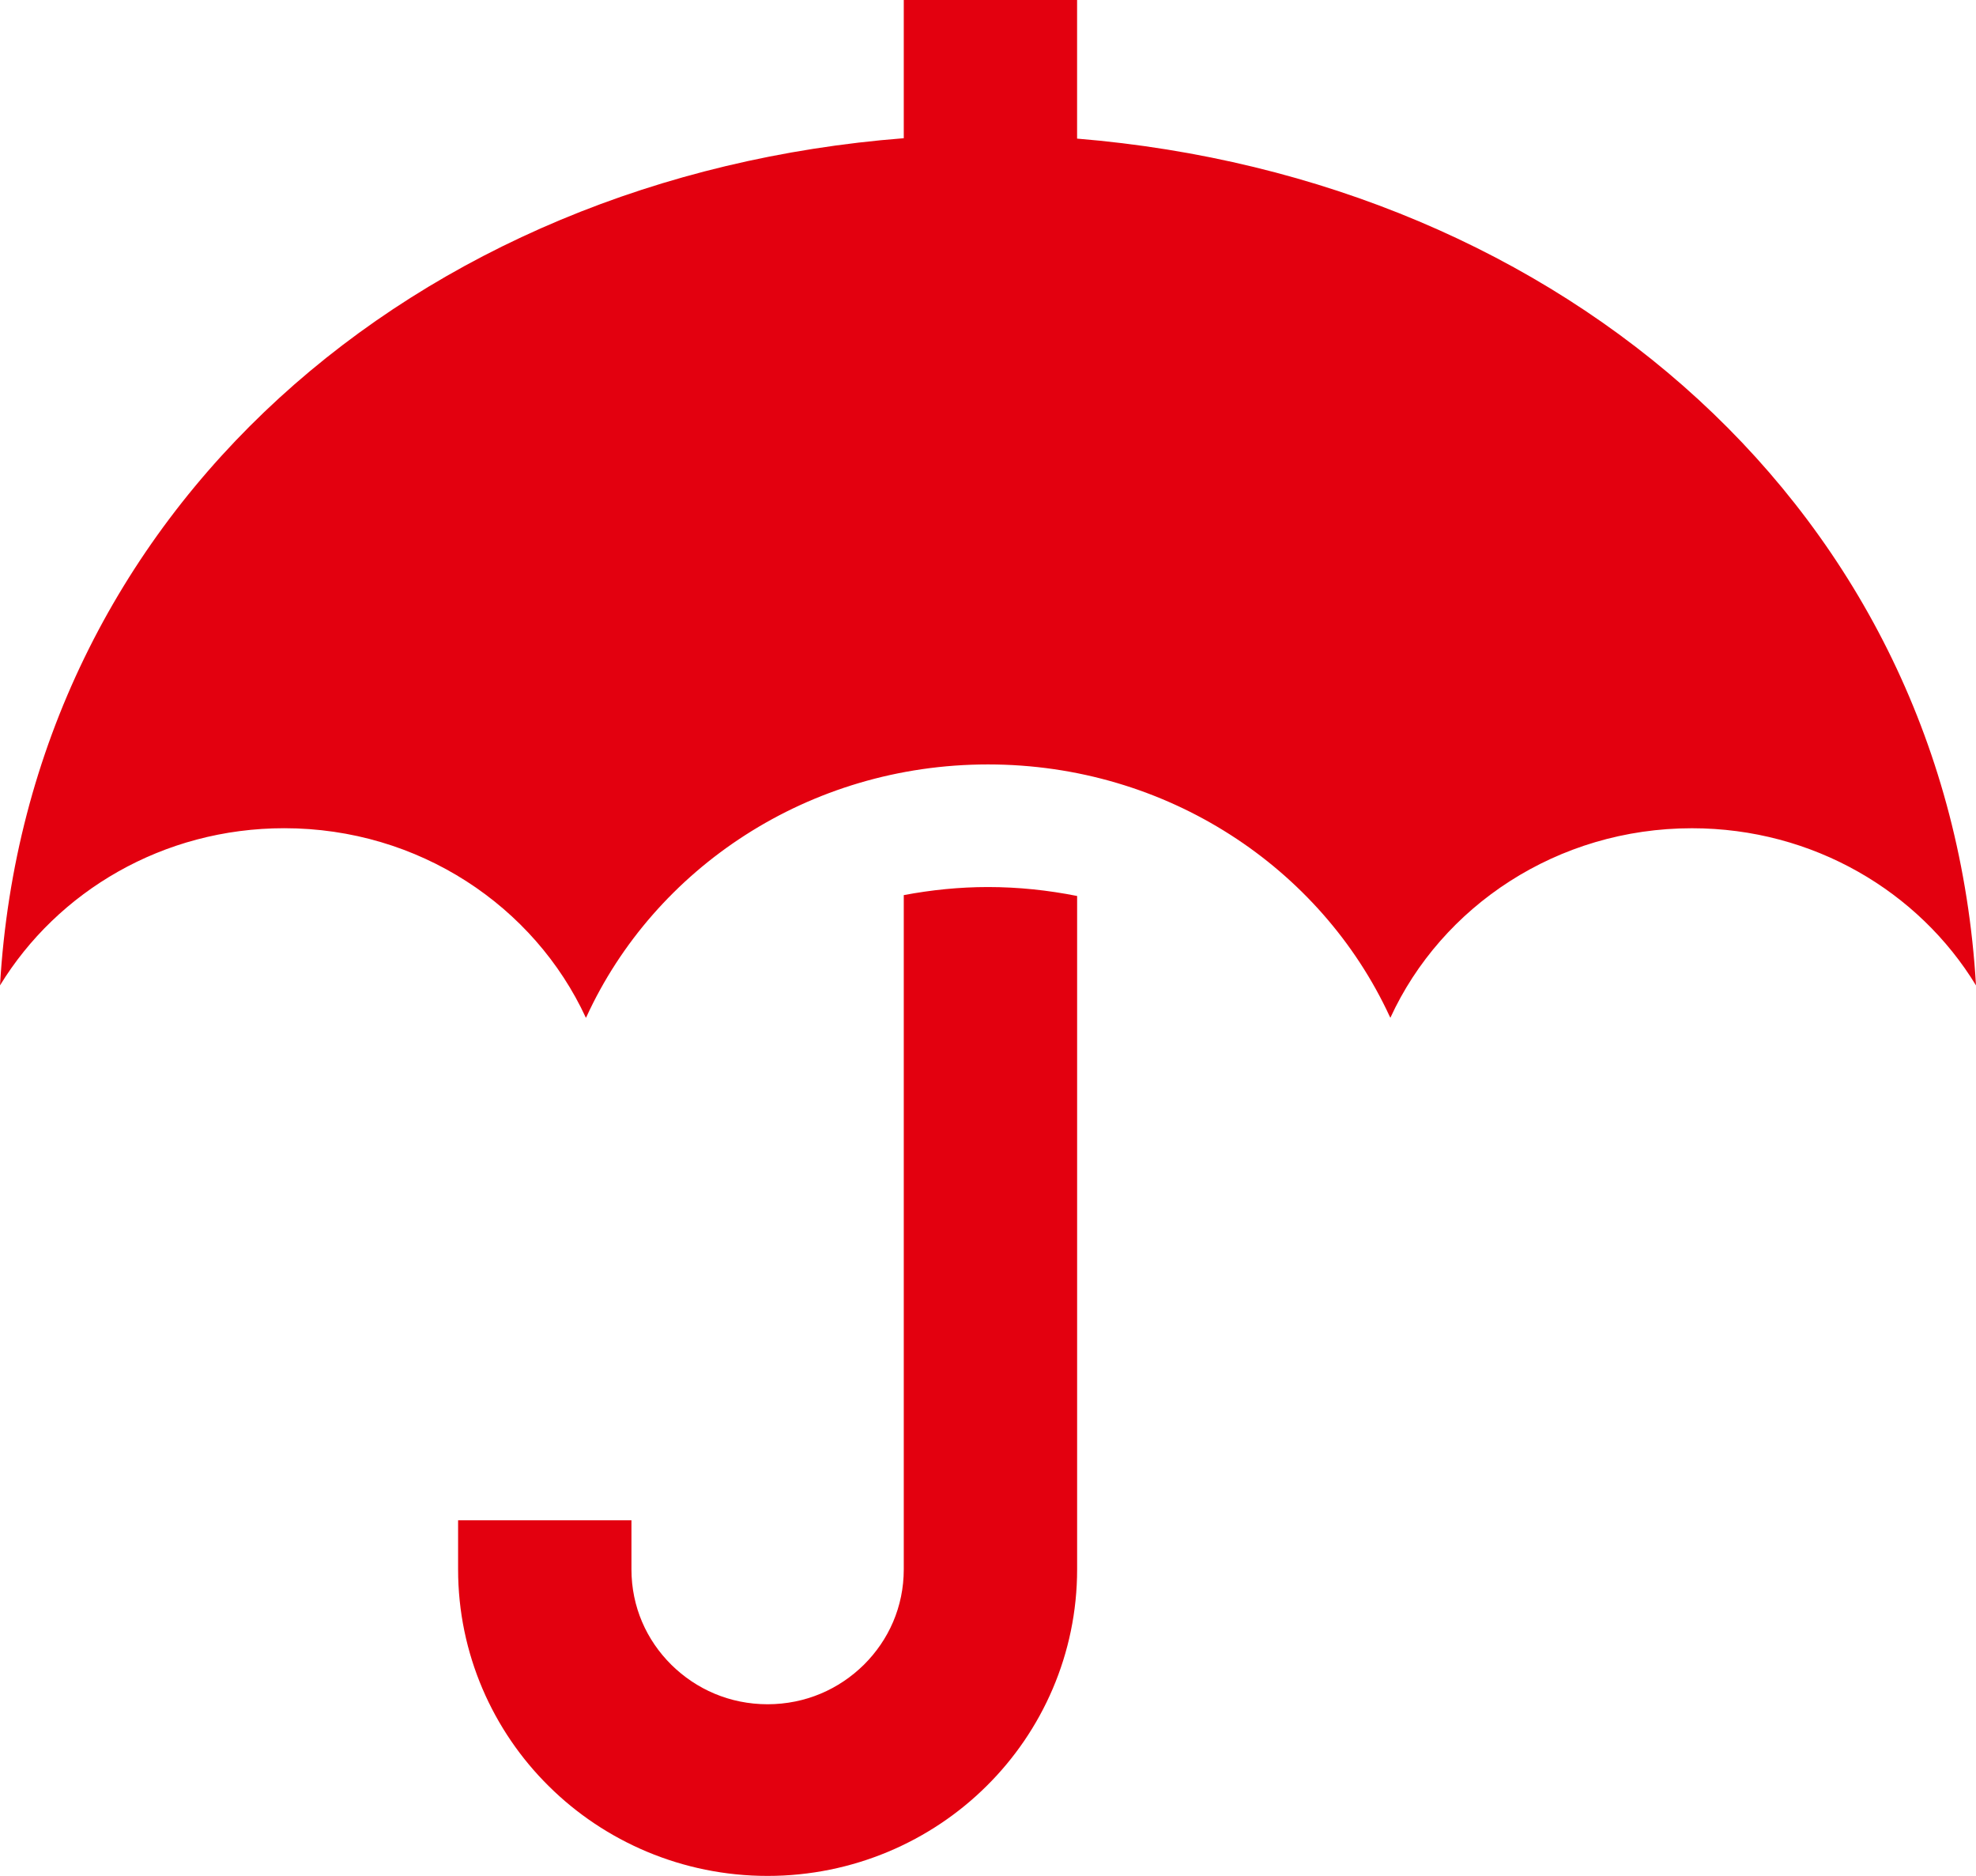
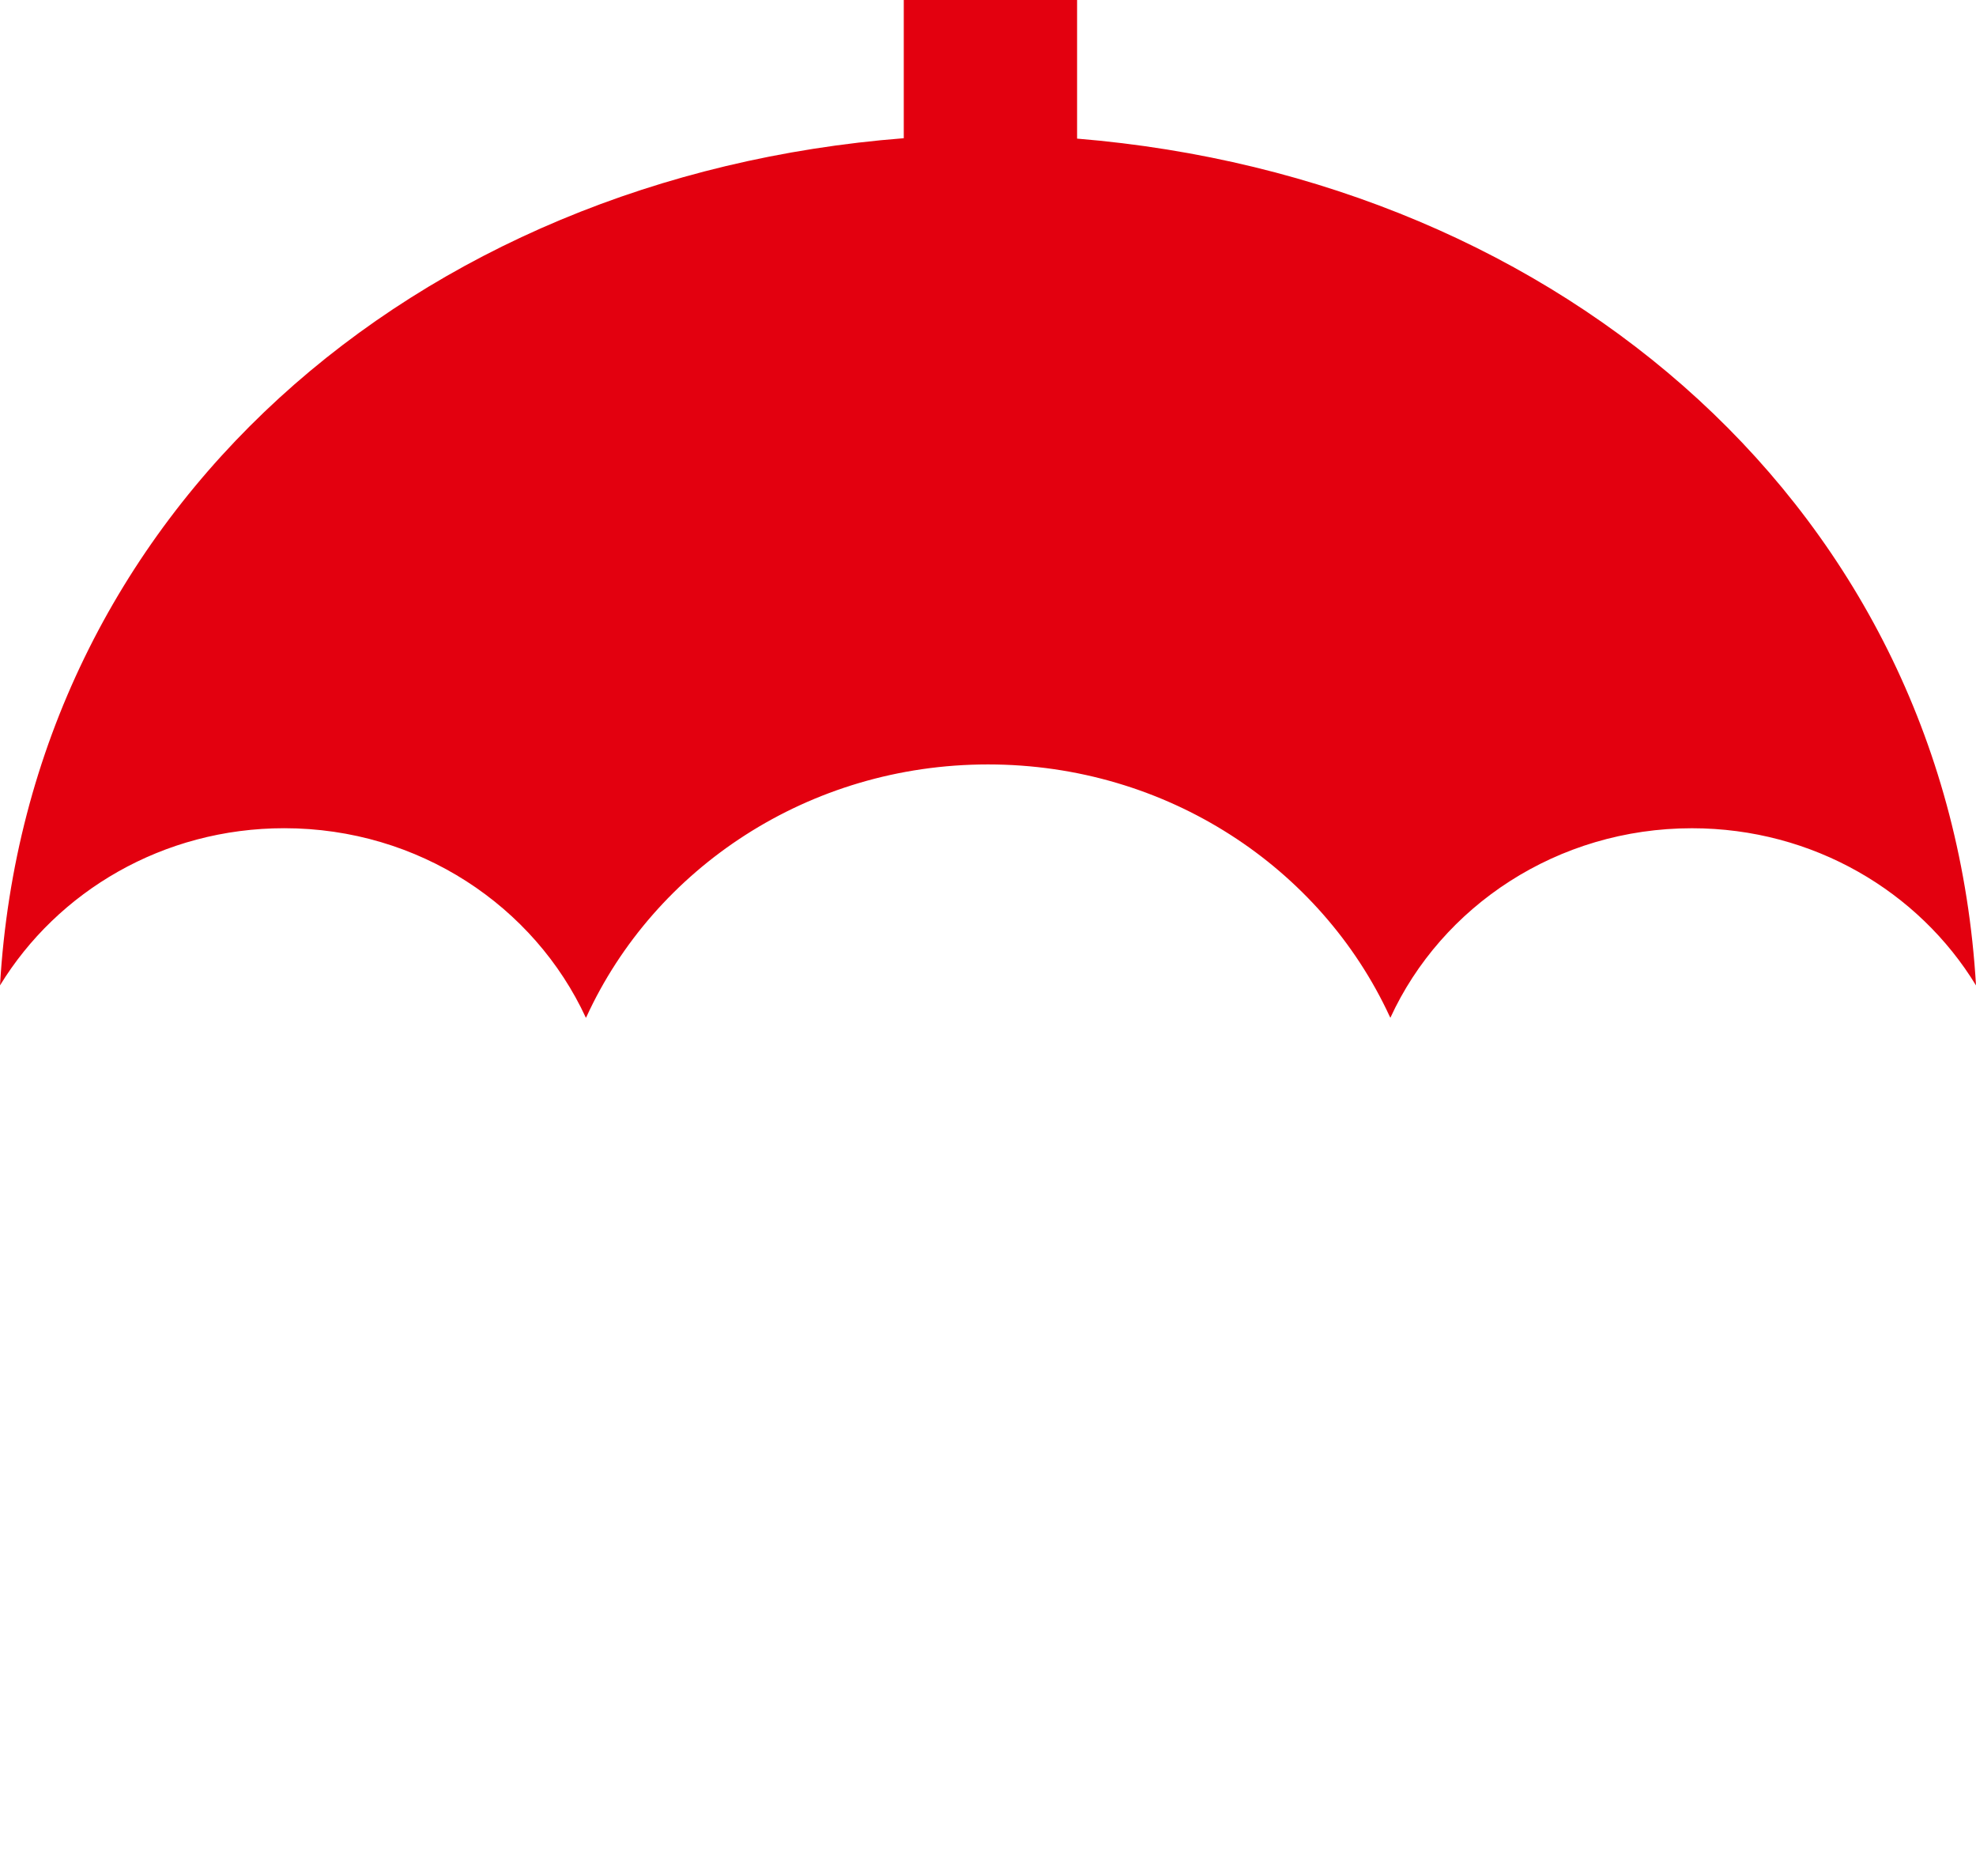
<svg xmlns="http://www.w3.org/2000/svg" width="59" height="56" viewBox="0 0 59 56" fill="none">
-   <path d="M29.5 26.48C28.639 26.48 27.799 26.568 26.985 26.721V46.849C26.984 47.969 26.535 48.96 25.795 49.696C25.051 50.429 24.052 50.874 22.919 50.876C21.79 50.875 20.788 50.43 20.044 49.696C19.303 48.96 18.855 47.969 18.854 46.849V45.385H13.678V46.849C13.677 49.368 14.716 51.672 16.385 53.32C18.049 54.972 20.376 56.001 22.919 56C25.463 56.001 27.79 54.972 29.454 53.32C31.123 51.672 32.162 49.368 32.161 46.849V26.747C31.301 26.576 30.411 26.48 29.5 26.48Z" fill="#E3000F" />
  <path d="M32.16 4.138V0H26.985V4.126C12.406 5.264 0.831 15.24 0 29.416C1.715 26.612 4.865 24.724 8.488 24.724C12.509 24.724 15.955 27.052 17.493 30.382L17.508 30.36C19.541 25.924 24.14 22.82 29.5 22.82C34.852 22.82 39.443 25.91 41.492 30.339L41.514 30.383C43.044 27.053 46.497 24.725 50.52 24.725C54.135 24.725 57.293 26.613 59 29.417C58.169 15.288 46.675 5.332 32.16 4.138Z" fill="#E3000F" />
</svg>